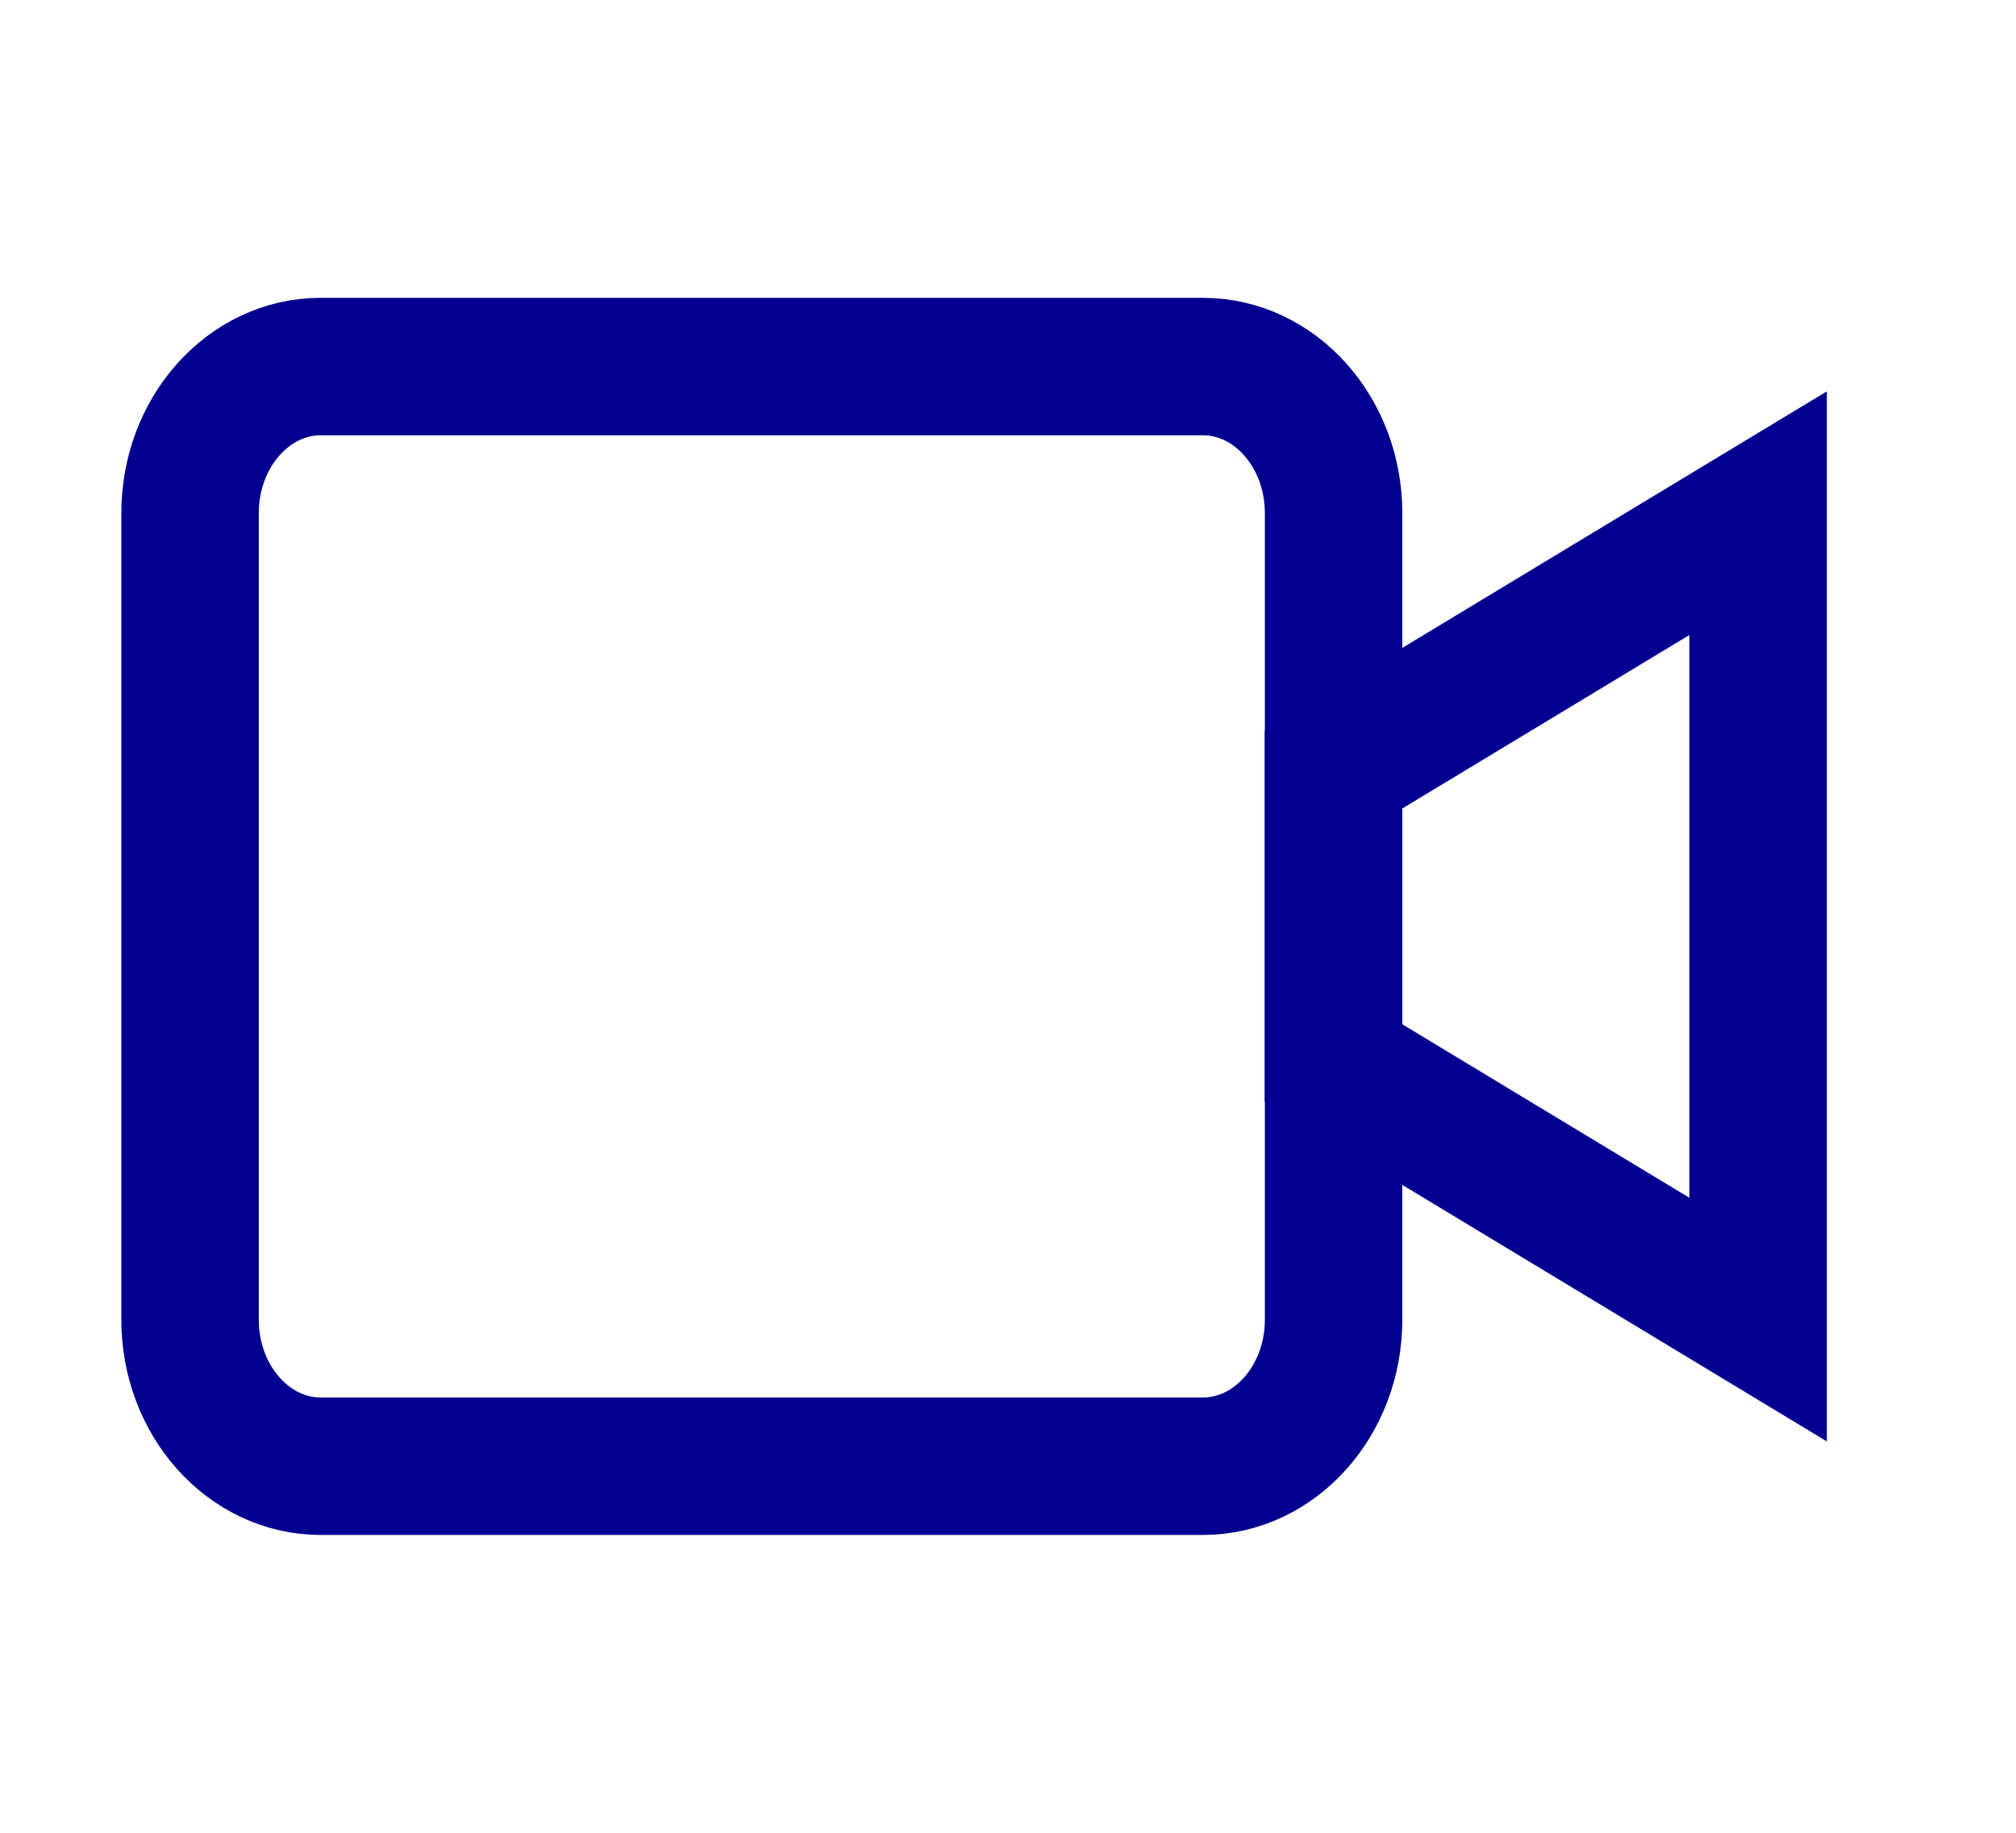
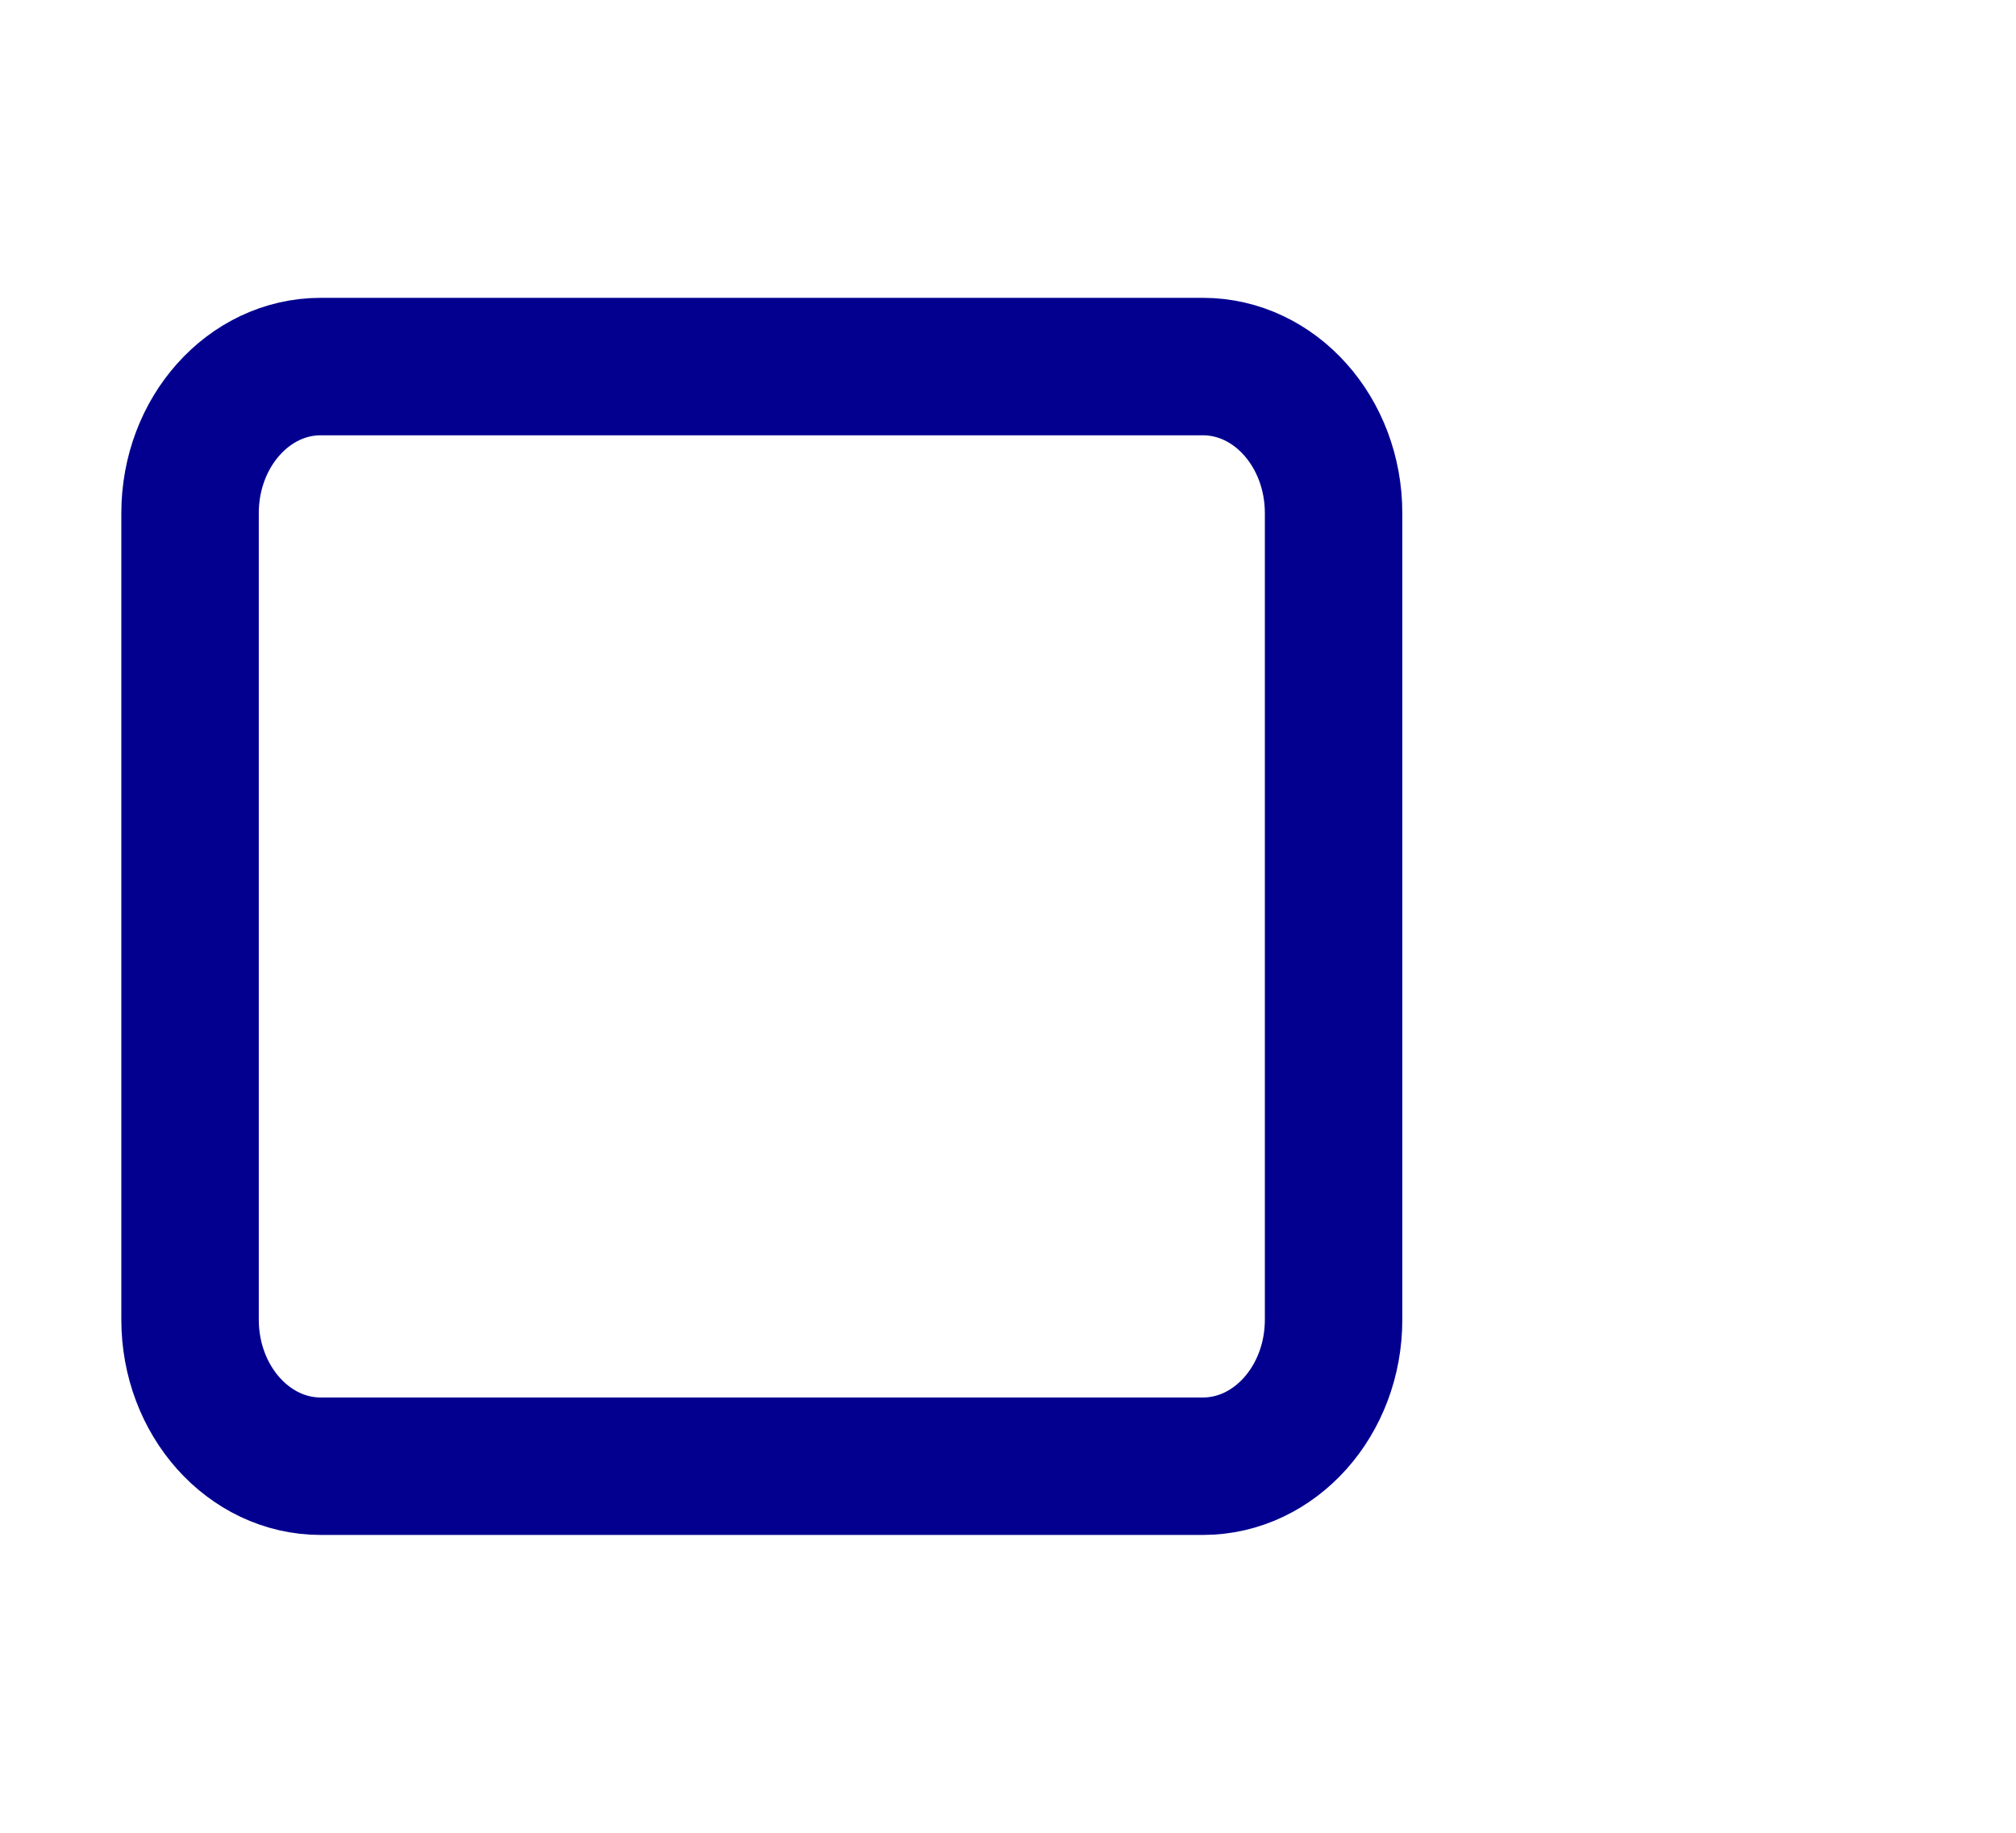
<svg xmlns="http://www.w3.org/2000/svg" width="22" height="20" viewBox="0 0 22 20" fill="none">
-   <path d="M19.186 5.6L14.552 8.4V11.6L19.186 14.4V5.6Z" stroke="#030090" stroke-width="1.5" stroke-miterlimit="10" stroke-linecap="round" />
  <path d="M14.553 14.4C14.553 15.284 13.914 16 13.126 16H3.5C2.713 16 2.074 15.284 2.074 14.4V5.6C2.074 4.716 2.713 4 3.5 4H13.126C13.914 4 14.553 4.716 14.553 5.6V14.4Z" stroke="#030090" stroke-width="1.5" stroke-miterlimit="10" stroke-linecap="round" />
</svg>